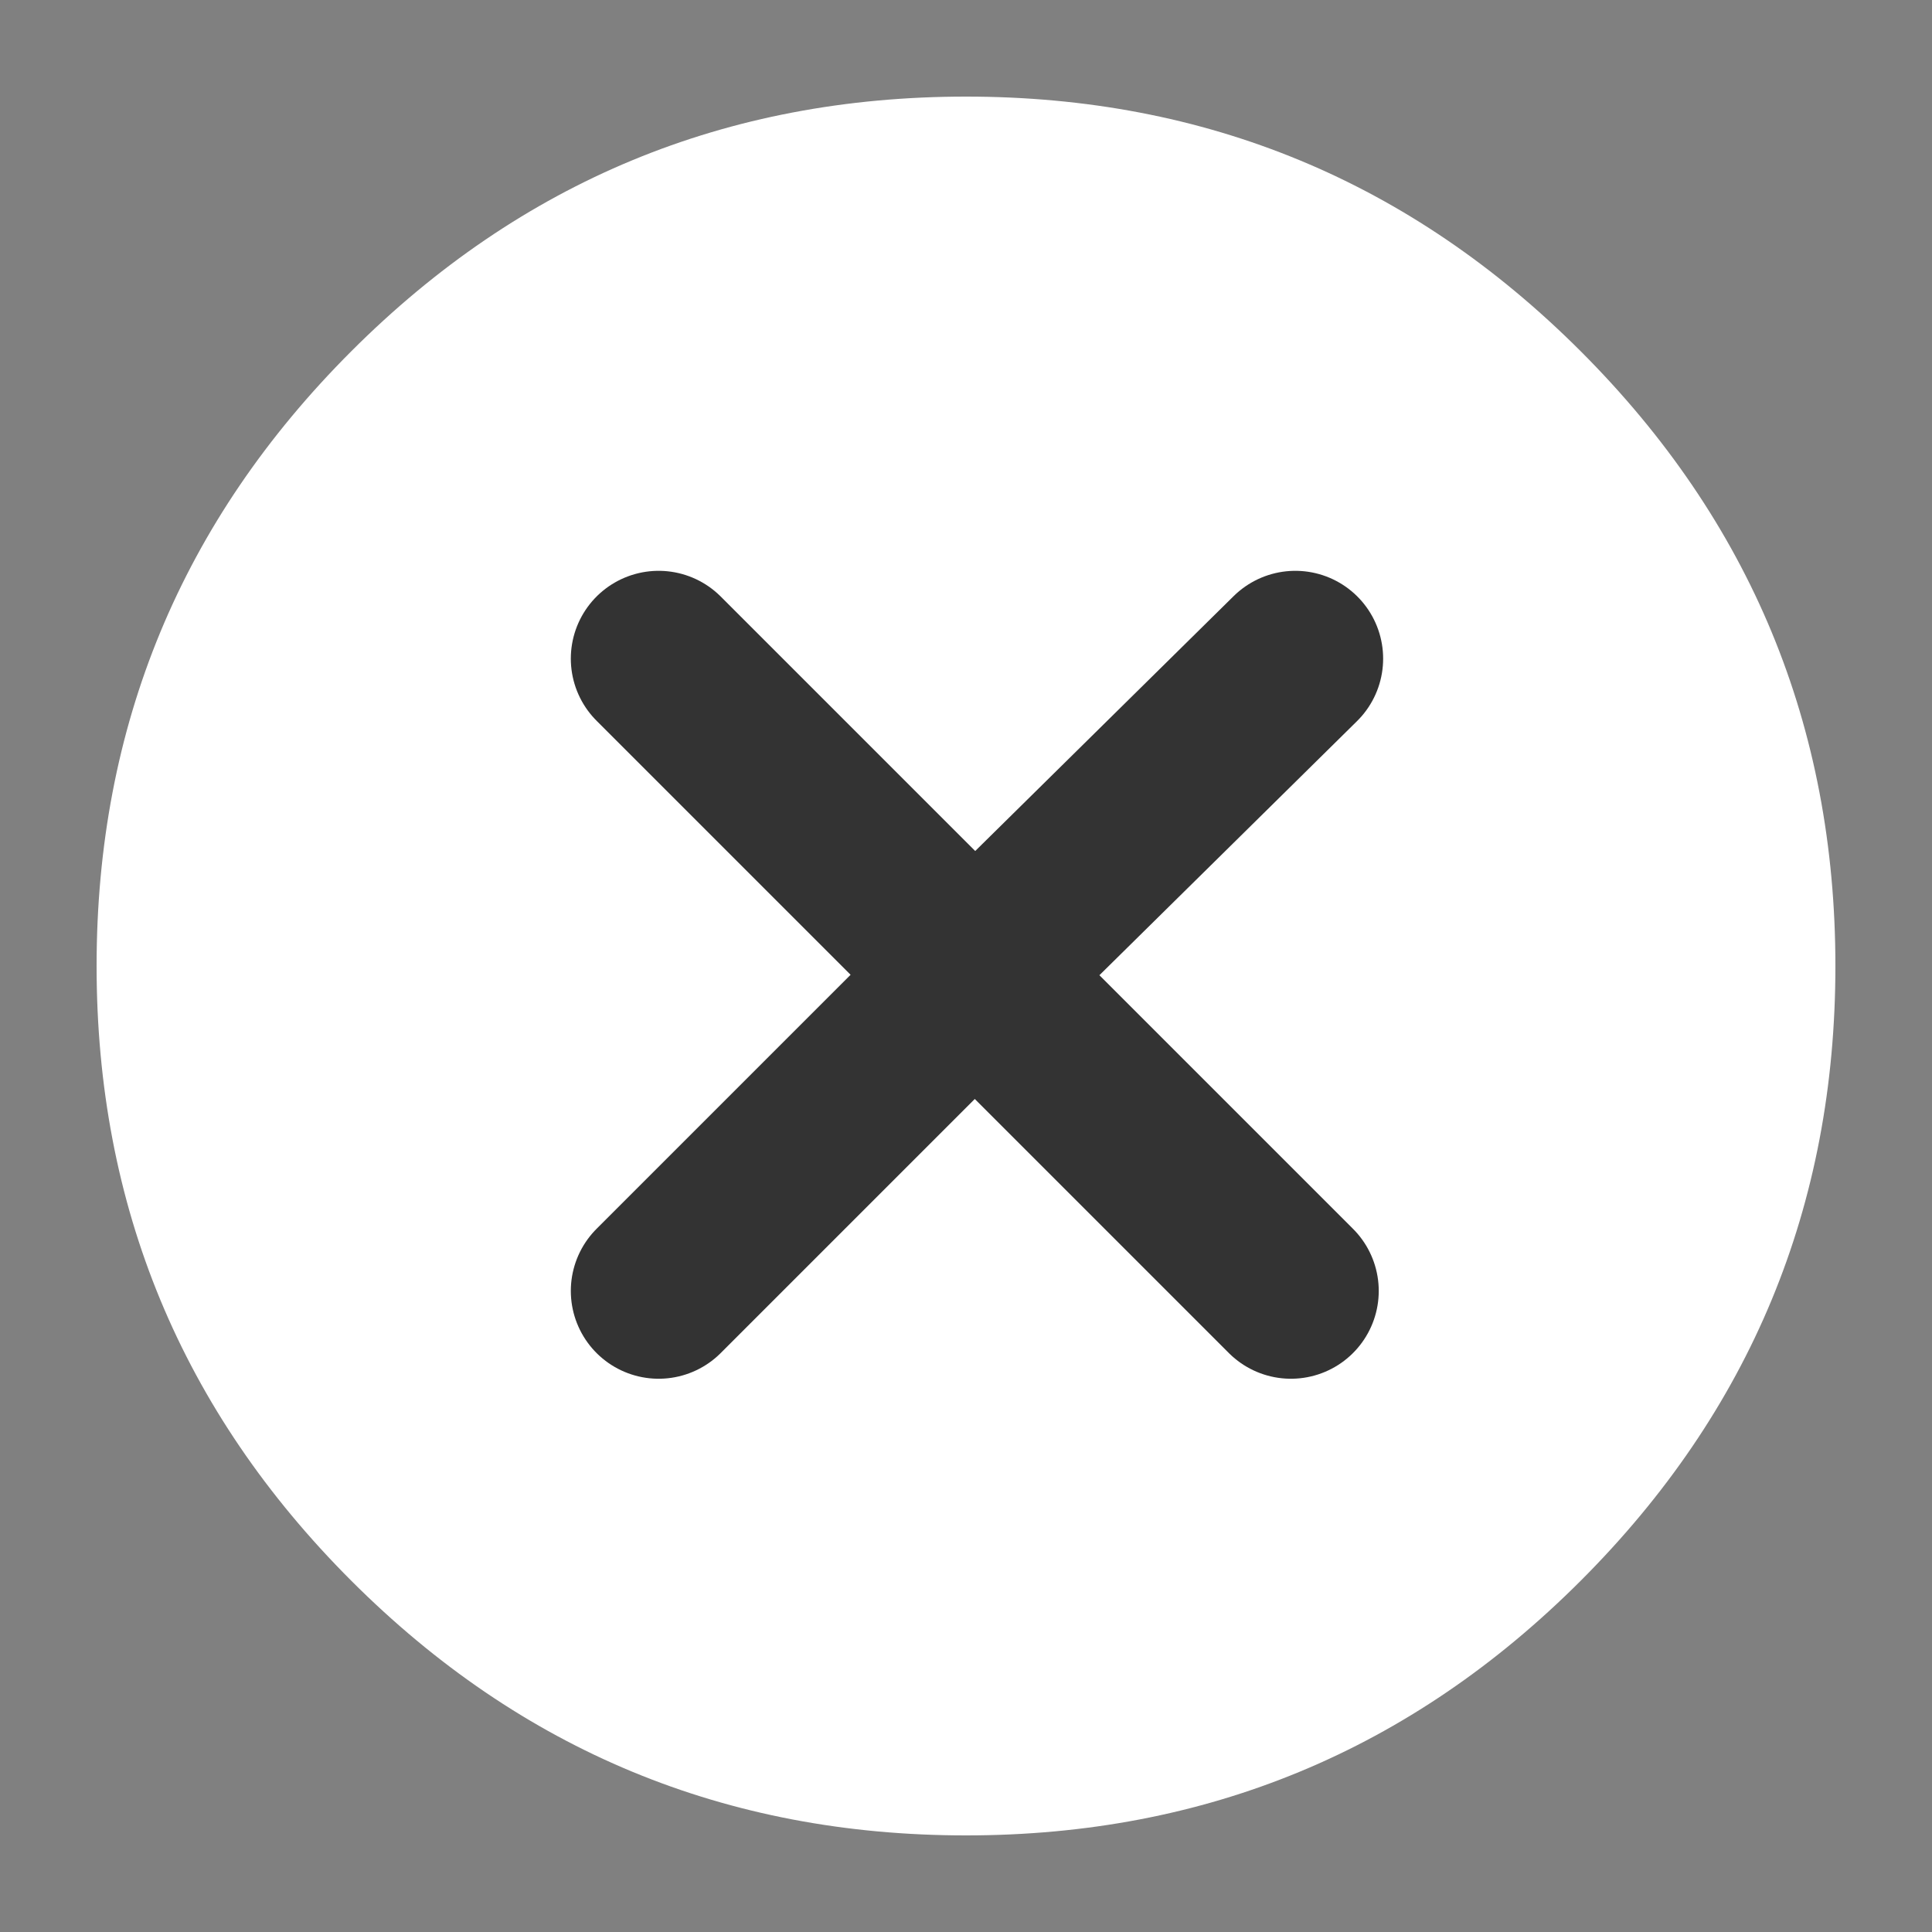
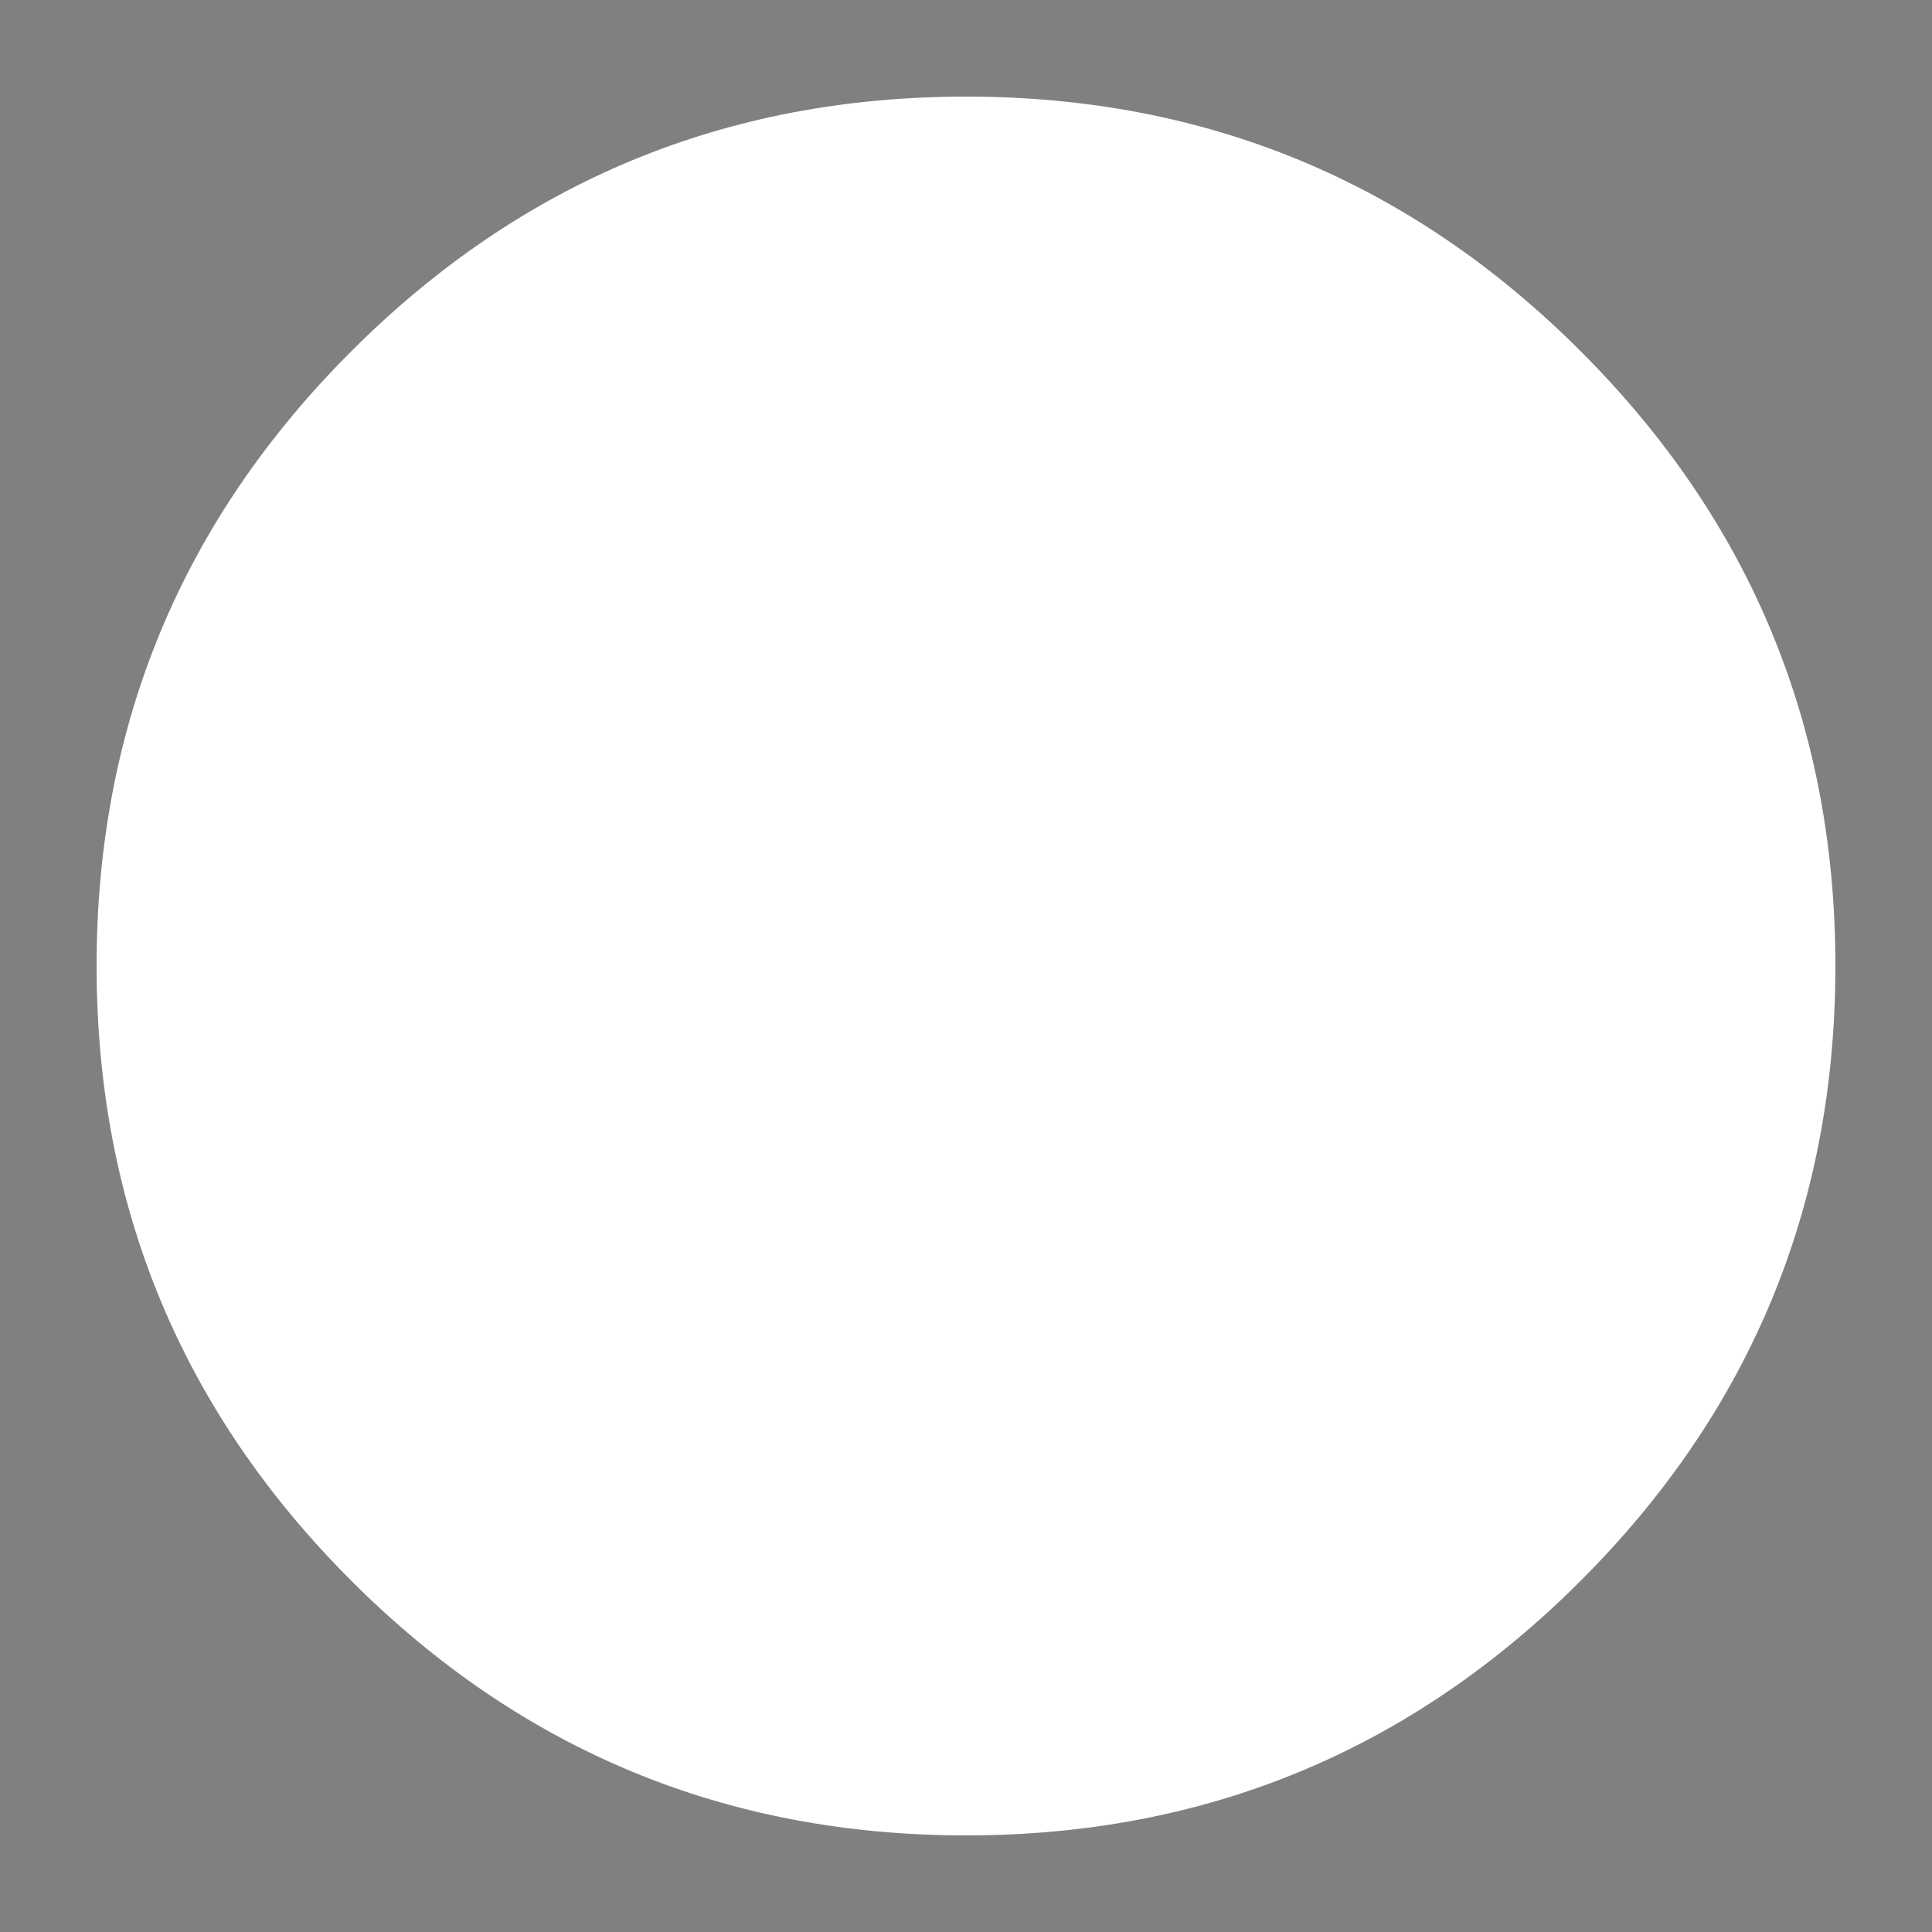
<svg xmlns="http://www.w3.org/2000/svg" xmlns:xlink="http://www.w3.org/1999/xlink" version="1.1" preserveAspectRatio="none" x="0px" y="0px" width="22px" height="22px" viewBox="0 0 22 22">
  <rect x="0" y="0" width="22" height="22" fill="#808080" stroke="none" />
  <defs>
    <g id="Layer1_0_FILL">
      <path fill="#FFFFFF" stroke="none" d="         M 11 20.9         Q 15.1 20.9 18 18 20.9 15.1 20.9 11 20.9 6.9 18 4 15.1 1.1 11 1.1 6.9 1.1 4 4 1.1 6.9 1.1 11 1.1 15.1 4 18 6.9 20.9 11 20.9 Z" />
    </g>
-     <path id="Layer0_0_1_STROKES" stroke="#333333" stroke-width="2" stroke-linejoin="round" stroke-linecap="round" fill="none" d="         M 7.5 7.5         L 11.1 11.1 14.75 7.5         M 14.7 14.7         L 11.1 11.1 7.5 14.7" />
  </defs>
  <g transform="matrix( 1, 0, 0, 1, 0,0) ">
    <use xlink:href="#Layer1_0_FILL" />
  </g>
  <g transform="matrix( 1, 0, 0, 1, 0,0) ">
    <use xlink:href="#Layer0_0_1_STROKES" />
  </g>
</svg>